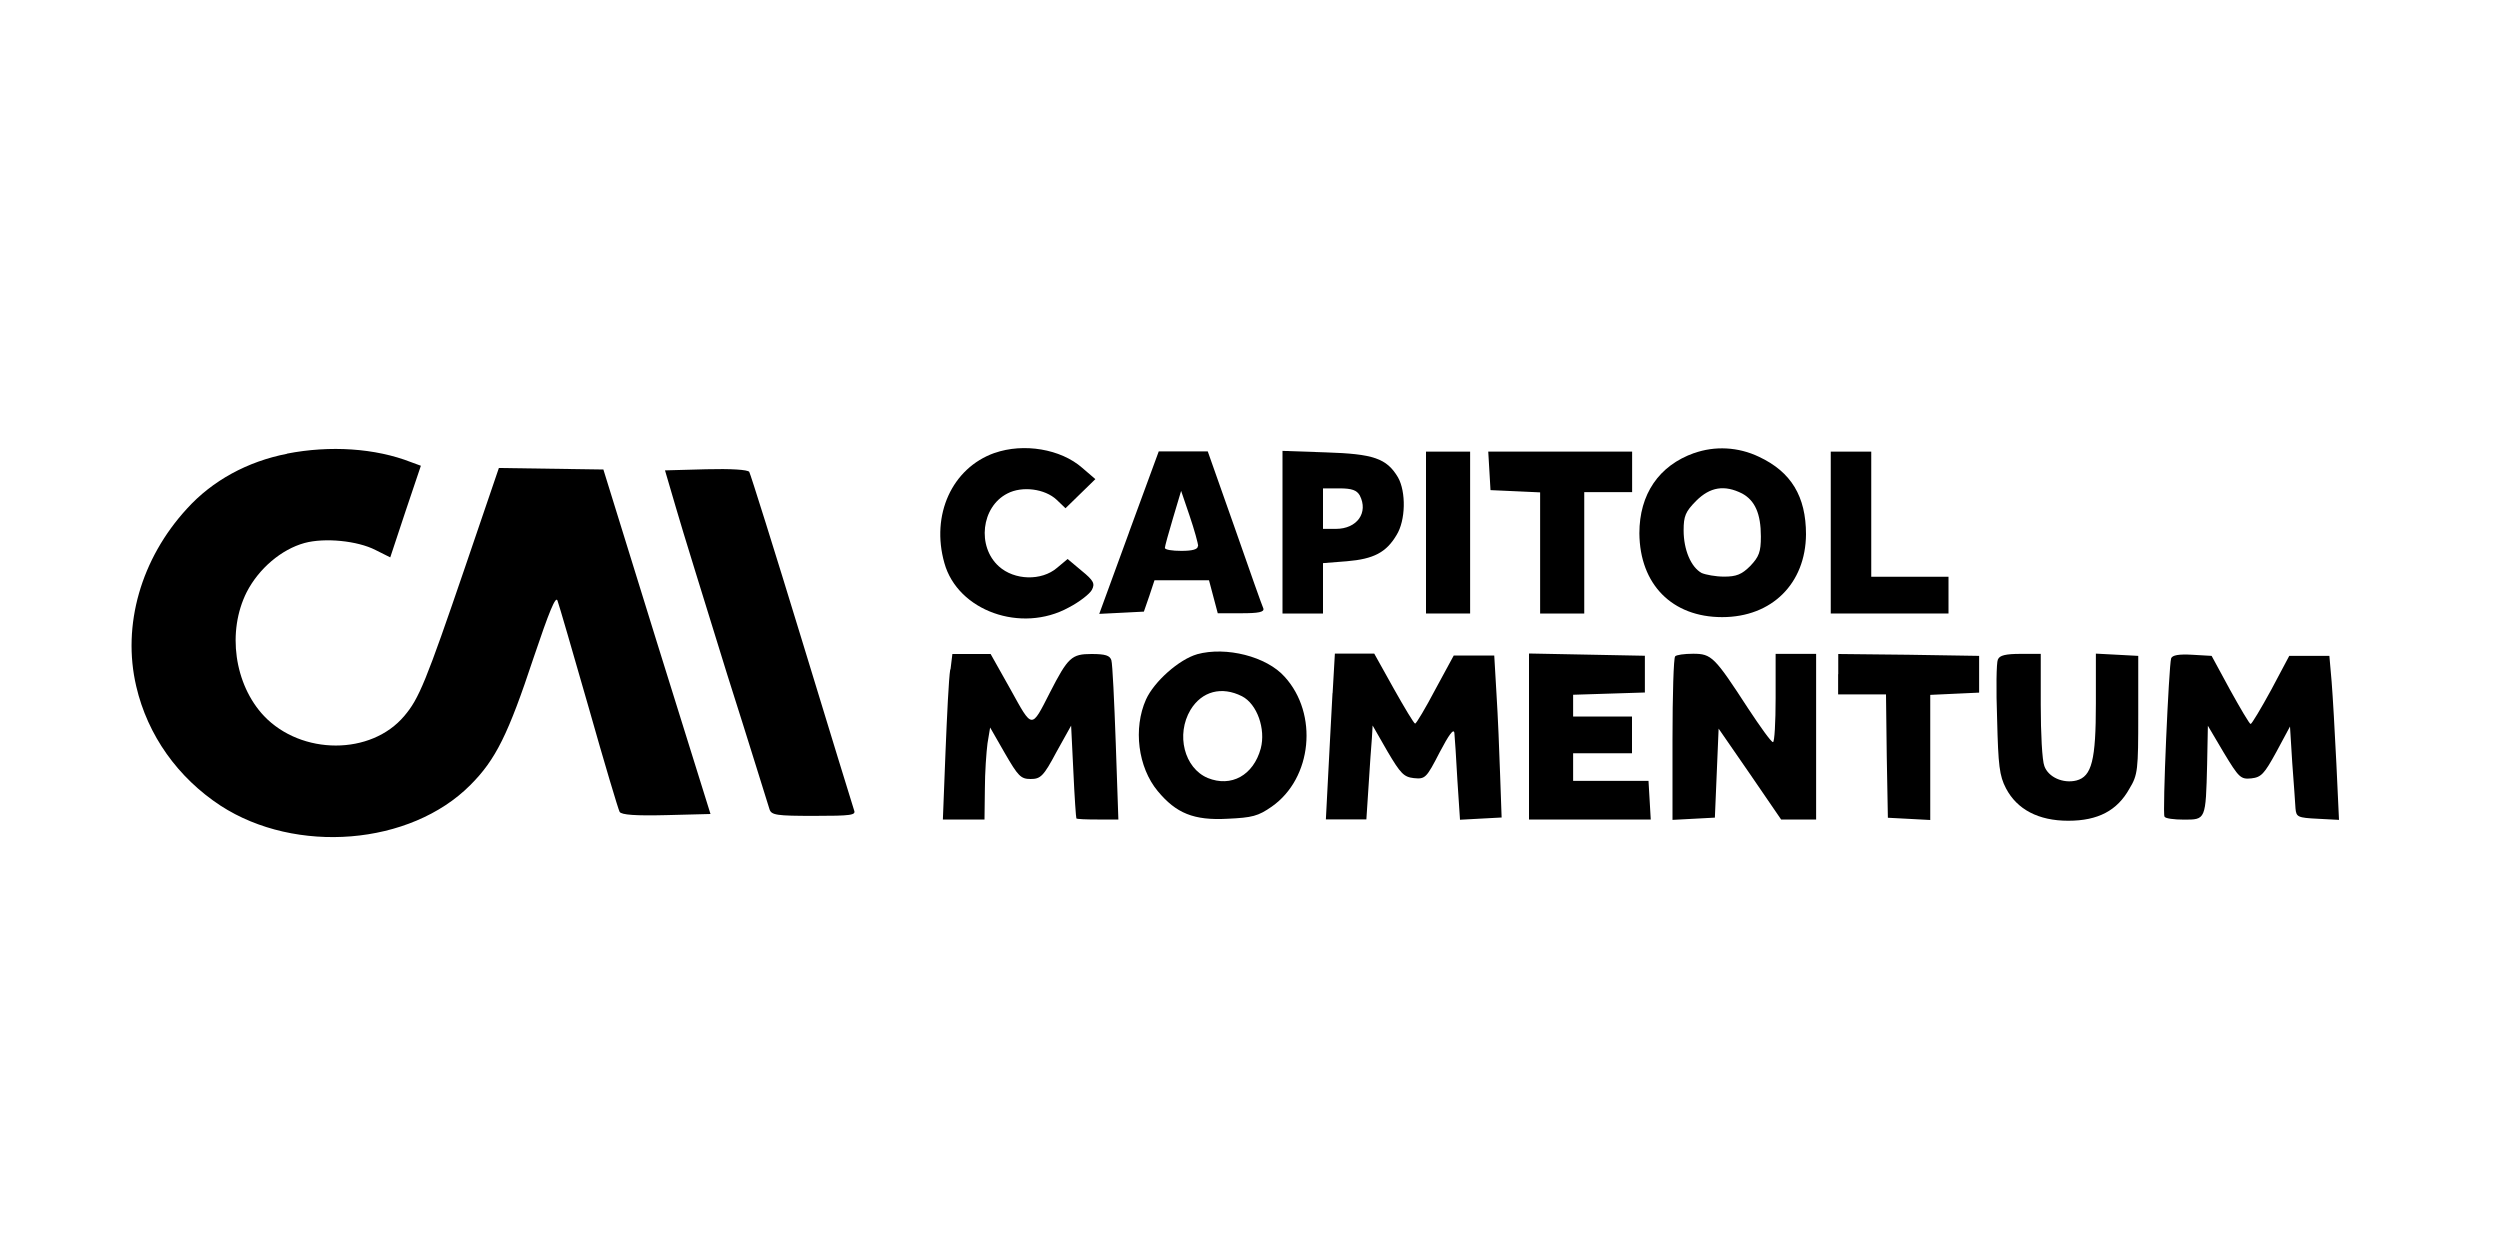
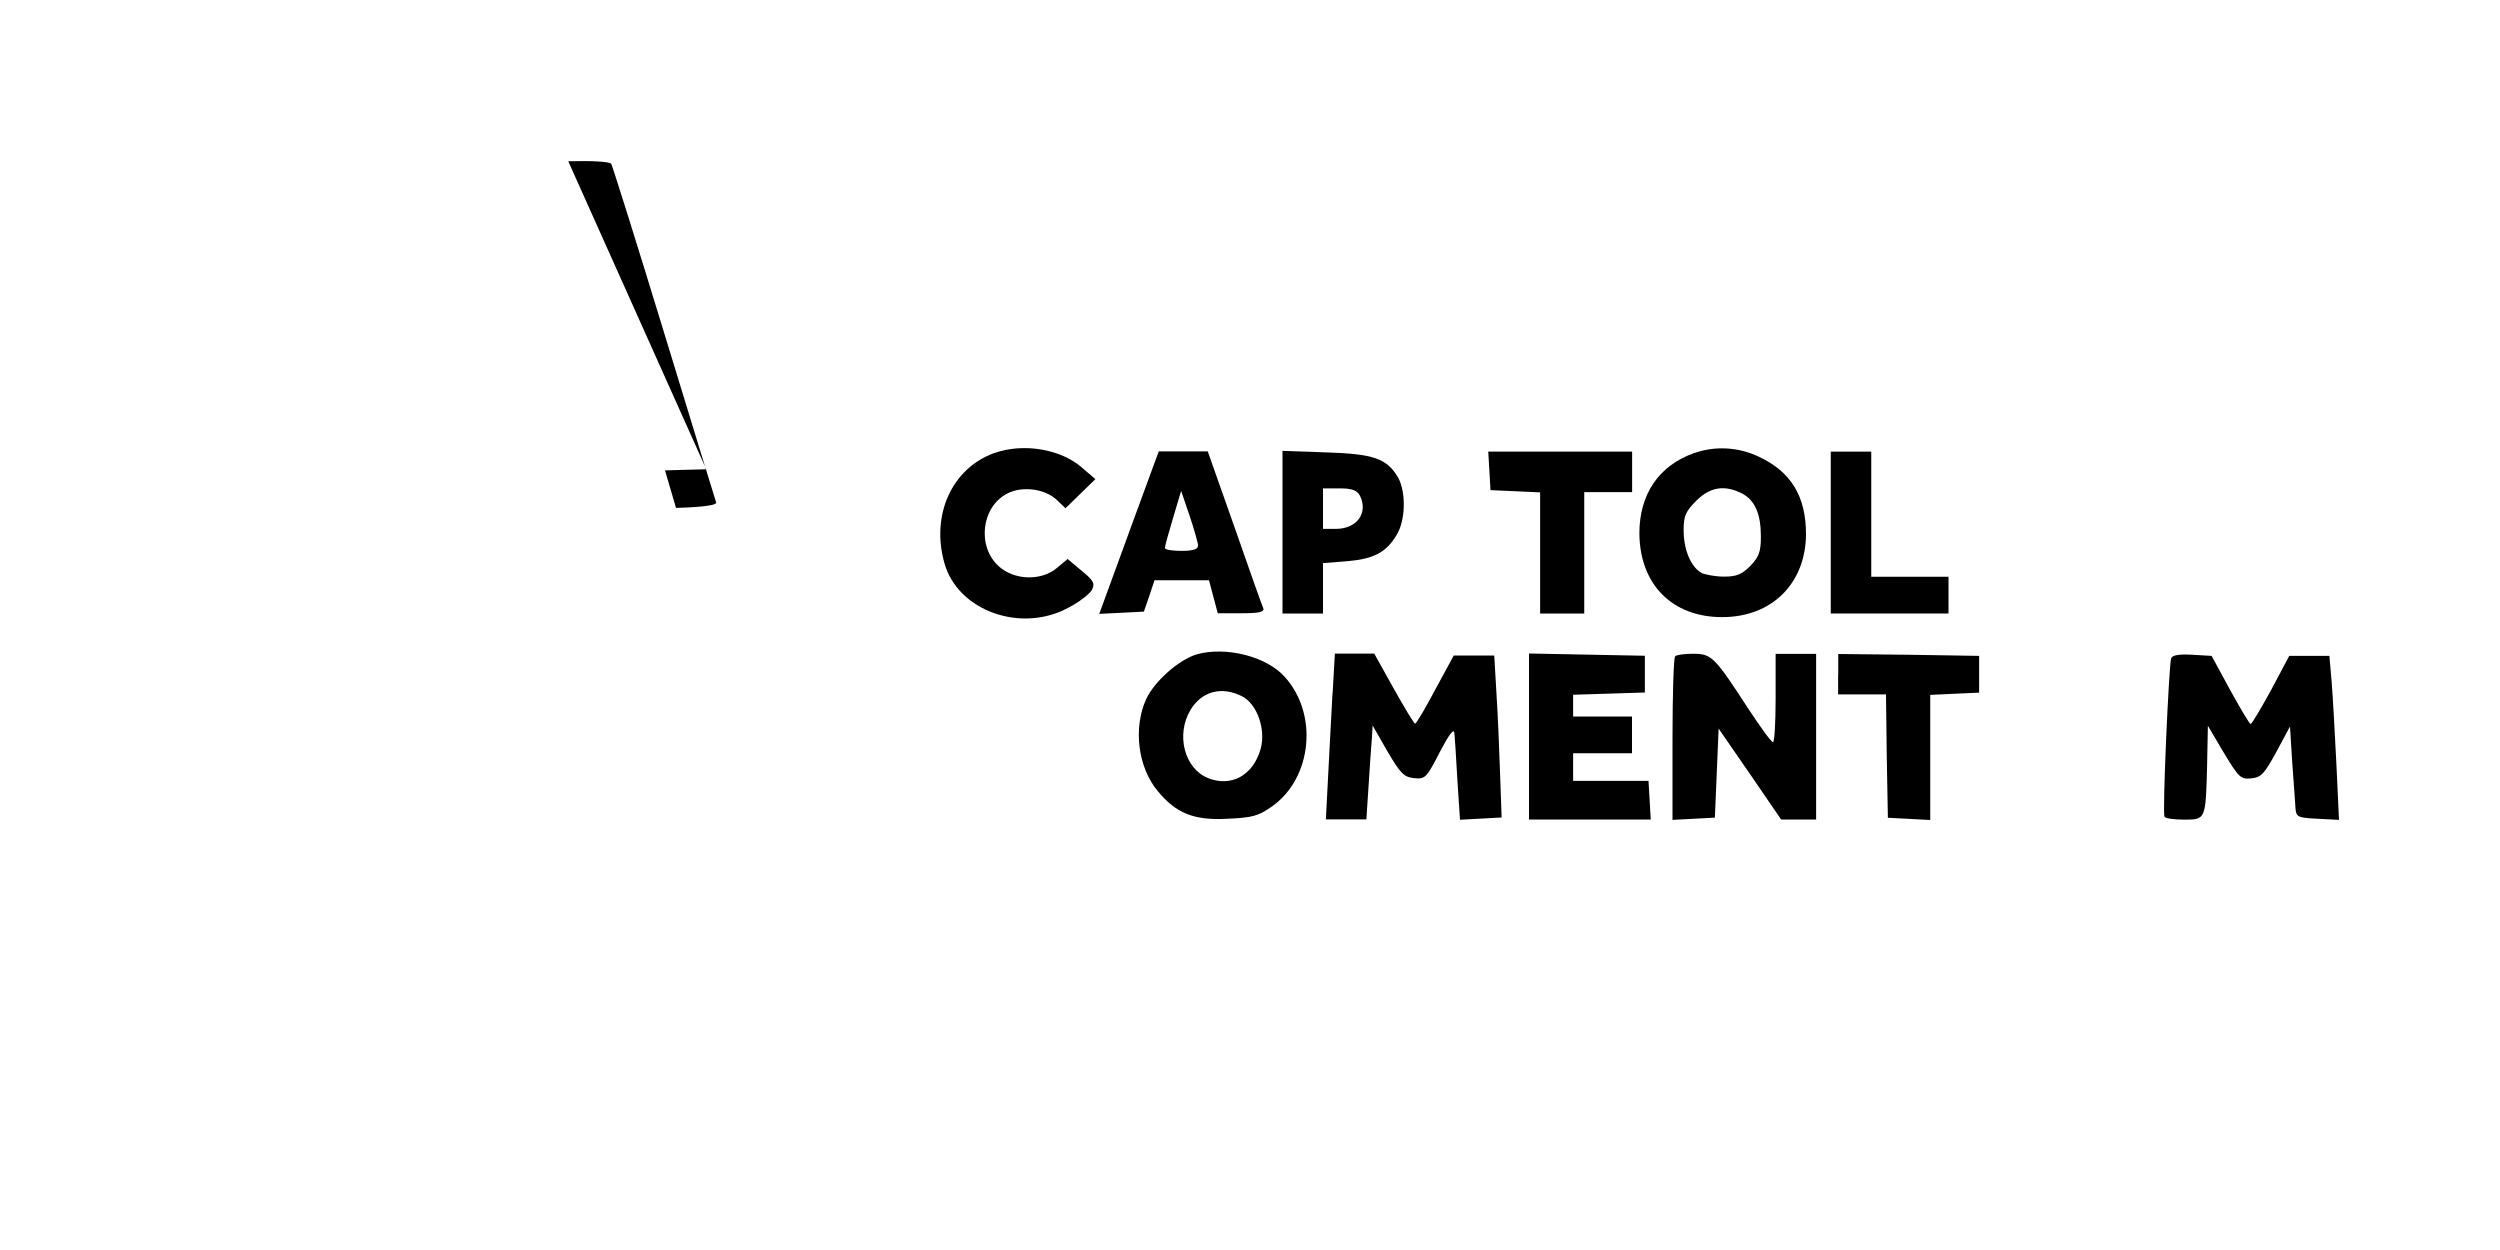
<svg xmlns="http://www.w3.org/2000/svg" id="Logos" viewBox="0 0 200 100">
  <defs>
    <style>
      .cls-1 {
        stroke-width: 0px;
      }
    </style>
  </defs>
-   <path class="cls-1" d="m22.97,36.3c-3.18.62-5.98,2.15-8.01,4.39-3.68,4-5.21,9.33-4.06,14.22.91,3.92,3.33,7.3,6.74,9.54,6.03,3.92,15.19,3.18,19.99-1.65,2.03-2.03,3.03-4.06,5.06-10.19,1.24-3.68,1.77-4.98,1.91-4.56.12.32,1.24,4.18,2.5,8.57,1.24,4.39,2.36,8.13,2.47,8.33.15.24,1.27.32,3.74.26l3.53-.09-4.3-13.78-4.27-13.78-4.18-.06-4.18-.06-2.71,7.95c-3.12,9.13-3.68,10.51-4.86,11.89-2.65,3.15-8.21,3.15-11.22,0-2.38-2.53-2.97-6.77-1.38-9.92.97-1.88,2.77-3.41,4.62-3.92,1.62-.44,4.24-.18,5.68.56l1.18.59,1.21-3.65,1.24-3.68-.79-.29c-2.86-1.12-6.48-1.35-9.92-.68Z" />
  <path class="cls-1" d="m79.55,36.24c-3.39,1.21-5.09,4.95-4,8.8,1.06,3.83,6.15,5.65,9.95,3.56.85-.44,1.68-1.09,1.85-1.41.26-.5.15-.74-.82-1.53l-1.12-.94-.85.71c-1.24,1.06-3.41,1-4.65-.12-1.77-1.59-1.41-4.77.68-5.83,1.18-.62,3-.38,3.94.5l.71.68,1.21-1.18,1.18-1.15-1.06-.91c-1.71-1.5-4.68-2-7.01-1.18Z" />
  <path class="cls-1" d="m135.54,36.24c-2.83,1-4.39,3.3-4.39,6.42.03,4.09,2.62,6.71,6.62,6.71s6.68-2.71,6.71-6.62c0-3.03-1.18-5-3.77-6.21-1.65-.79-3.53-.88-5.18-.29Zm3.83,3.24c1.03.56,1.5,1.62,1.5,3.44,0,1.24-.15,1.62-.85,2.36-.68.68-1.12.85-2.09.85-.68,0-1.47-.15-1.8-.29-.85-.47-1.44-1.85-1.44-3.41,0-1.15.15-1.5,1-2.36,1.12-1.12,2.27-1.3,3.68-.59Z" />
  <path class="cls-1" d="m90.32,42.6l-2.38,6.51,1.8-.09,1.77-.09.44-1.27.41-1.24h4.36l.35,1.32.35,1.32h1.88c1.38,0,1.85-.09,1.77-.38-.09-.18-1.12-3.09-2.3-6.48l-2.15-6.09h-3.92l-2.38,6.48Zm5.51,1.09c0,.26-.44.38-1.32.38-.74,0-1.32-.09-1.32-.24,0-.12.29-1.18.65-2.38l.65-2.18.68,2c.38,1.12.68,2.21.68,2.41Z" />
  <path class="cls-1" d="m102.6,42.57v6.51h3.24v-4.03l1.91-.15c2.15-.18,3.15-.71,3.97-2.09.74-1.18.77-3.47.12-4.62-.91-1.53-1.97-1.88-5.77-2l-3.47-.12v6.51Zm6.18-2.94c.71,1.38-.21,2.68-1.91,2.68h-1.03v-3.24h1.32c1,0,1.38.15,1.62.56Z" />
-   <path class="cls-1" d="m114.08,42.6v6.48h3.53v-12.95h-3.53v6.48Z" />
  <path class="cls-1" d="m119.15,37.65l.09,1.56,2,.09,1.97.09v9.69h3.53v-9.71h3.83v-3.24h-11.51l.09,1.53Z" />
  <path class="cls-1" d="m146.46,42.6v6.48h9.42v-2.94h-6.18v-10.01h-3.24v6.48Z" />
-   <path class="cls-1" d="m56.5,37.54l-3.3.09.88,3c.47,1.65,2.33,7.62,4.09,13.31,1.8,5.65,3.3,10.54,3.39,10.8.15.47.56.53,3.56.53s3.36-.06,3.21-.44c-.09-.26-1.97-6.39-4.18-13.63-2.21-7.24-4.12-13.31-4.21-13.45-.12-.18-1.5-.26-3.44-.21Z" />
+   <path class="cls-1" d="m56.5,37.54l-3.3.09.88,3s3.36-.06,3.21-.44c-.09-.26-1.97-6.39-4.18-13.63-2.21-7.24-4.12-13.31-4.21-13.45-.12-.18-1.5-.26-3.44-.21Z" />
  <path class="cls-1" d="m95.77,52.34c-1.44.41-3.44,2.18-4.09,3.62-1.03,2.3-.65,5.42.94,7.33,1.47,1.77,2.88,2.36,5.59,2.21,1.97-.09,2.44-.21,3.53-.97,3.24-2.27,3.74-7.42,1.03-10.39-1.44-1.62-4.68-2.44-7.01-1.8Zm3.59,3.36c1.21.62,1.91,2.62,1.5,4.18-.59,2.15-2.36,3.12-4.24,2.36-1.88-.79-2.56-3.47-1.38-5.45.91-1.5,2.5-1.91,4.12-1.09Z" />
-   <path class="cls-1" d="m76.02,53.55c-.12.71-.26,3.68-.38,6.62l-.21,5.39h3.33l.03-2.44c0-1.32.12-2.97.21-3.65l.21-1.27,1.18,2.06c1.06,1.83,1.27,2.06,2.06,2.06s1.03-.21,2.06-2.15l1.18-2.12.18,3.68c.09,2.03.21,3.71.24,3.74,0,.06.77.09,1.68.09h1.68l-.21-6.12c-.12-3.36-.26-6.33-.35-6.62-.12-.38-.47-.5-1.59-.5-1.59,0-1.88.26-3.33,3.09-1.5,2.94-1.38,2.94-3.15-.26l-1.59-2.83h-3.06l-.15,1.24Z" />
  <path class="cls-1" d="m106.6,55.46c-.09,1.77-.26,4.74-.35,6.62l-.18,3.47h3.24l.18-2.74c.09-1.47.21-3.18.26-3.74l.06-1.03,1.18,2.06c1.06,1.8,1.32,2.06,2.12,2.15.91.09,1,0,2.06-2.06.74-1.41,1.12-1.94,1.18-1.56.03.32.15,2.03.24,3.77l.21,3.18,1.65-.09,1.68-.09-.12-3.39c-.06-1.85-.18-4.77-.29-6.48l-.18-3.09h-3.24l-1.47,2.71c-.79,1.5-1.53,2.74-1.62,2.74s-.85-1.27-1.71-2.8l-1.56-2.8h-3.15l-.18,3.15Z" />
  <path class="cls-1" d="m122.32,58.94v6.62h9.74l-.09-1.56-.09-1.53h-6.03v-2.21h4.71v-2.94h-4.71v-1.74l2.88-.09,2.86-.09v-2.94l-4.62-.09-4.65-.09v6.65Z" />
  <path class="cls-1" d="m134.01,52.52c-.12.09-.21,3.09-.21,6.62v6.45l1.71-.09,1.68-.09.15-3.56.15-3.56,2.5,3.62,2.5,3.65h2.8v-13.25h-3.24v3.53c0,1.94-.09,3.53-.21,3.53-.15,0-1.03-1.24-2-2.71-2.68-4.12-2.91-4.36-4.39-4.36-.71,0-1.35.09-1.44.21Z" />
  <path class="cls-1" d="m147.05,53.93v1.62h3.83l.06,4.92.09,4.95,1.71.09,1.68.09v-10.01l1.94-.09,1.97-.09v-2.94l-5.65-.09-5.62-.06v1.62Z" />
-   <path class="cls-1" d="m159.83,52.76c-.12.24-.15,2.38-.06,4.8.09,3.68.18,4.5.71,5.51.88,1.68,2.59,2.59,4.98,2.59s3.92-.82,4.89-2.56c.68-1.12.71-1.5.71-5.92v-4.71l-1.68-.09-1.71-.09v4c0,4.5-.32,5.83-1.56,6.15-1.06.26-2.24-.26-2.56-1.15-.18-.44-.29-2.62-.29-4.89v-4.09h-1.62c-1.18,0-1.68.12-1.8.44Z" />
  <path class="cls-1" d="m173.69,52.67c-.18.59-.71,12.42-.53,12.66.06.15.77.24,1.56.24,1.74,0,1.74.03,1.85-4.42l.06-3.09,1.27,2.15c1.21,2,1.35,2.15,2.21,2.06.79-.09,1.03-.35,2-2.12l1.09-2.03.18,2.91c.12,1.62.24,3.24.26,3.65.06.68.18.74,1.77.82l1.71.09-.21-4.5c-.12-2.47-.29-5.45-.38-6.56l-.18-2.06h-3.21l-1.44,2.71c-.82,1.5-1.56,2.74-1.65,2.74s-.82-1.24-1.65-2.74l-1.47-2.71-1.56-.09c-1.06-.06-1.59.03-1.68.29Z" />
</svg>